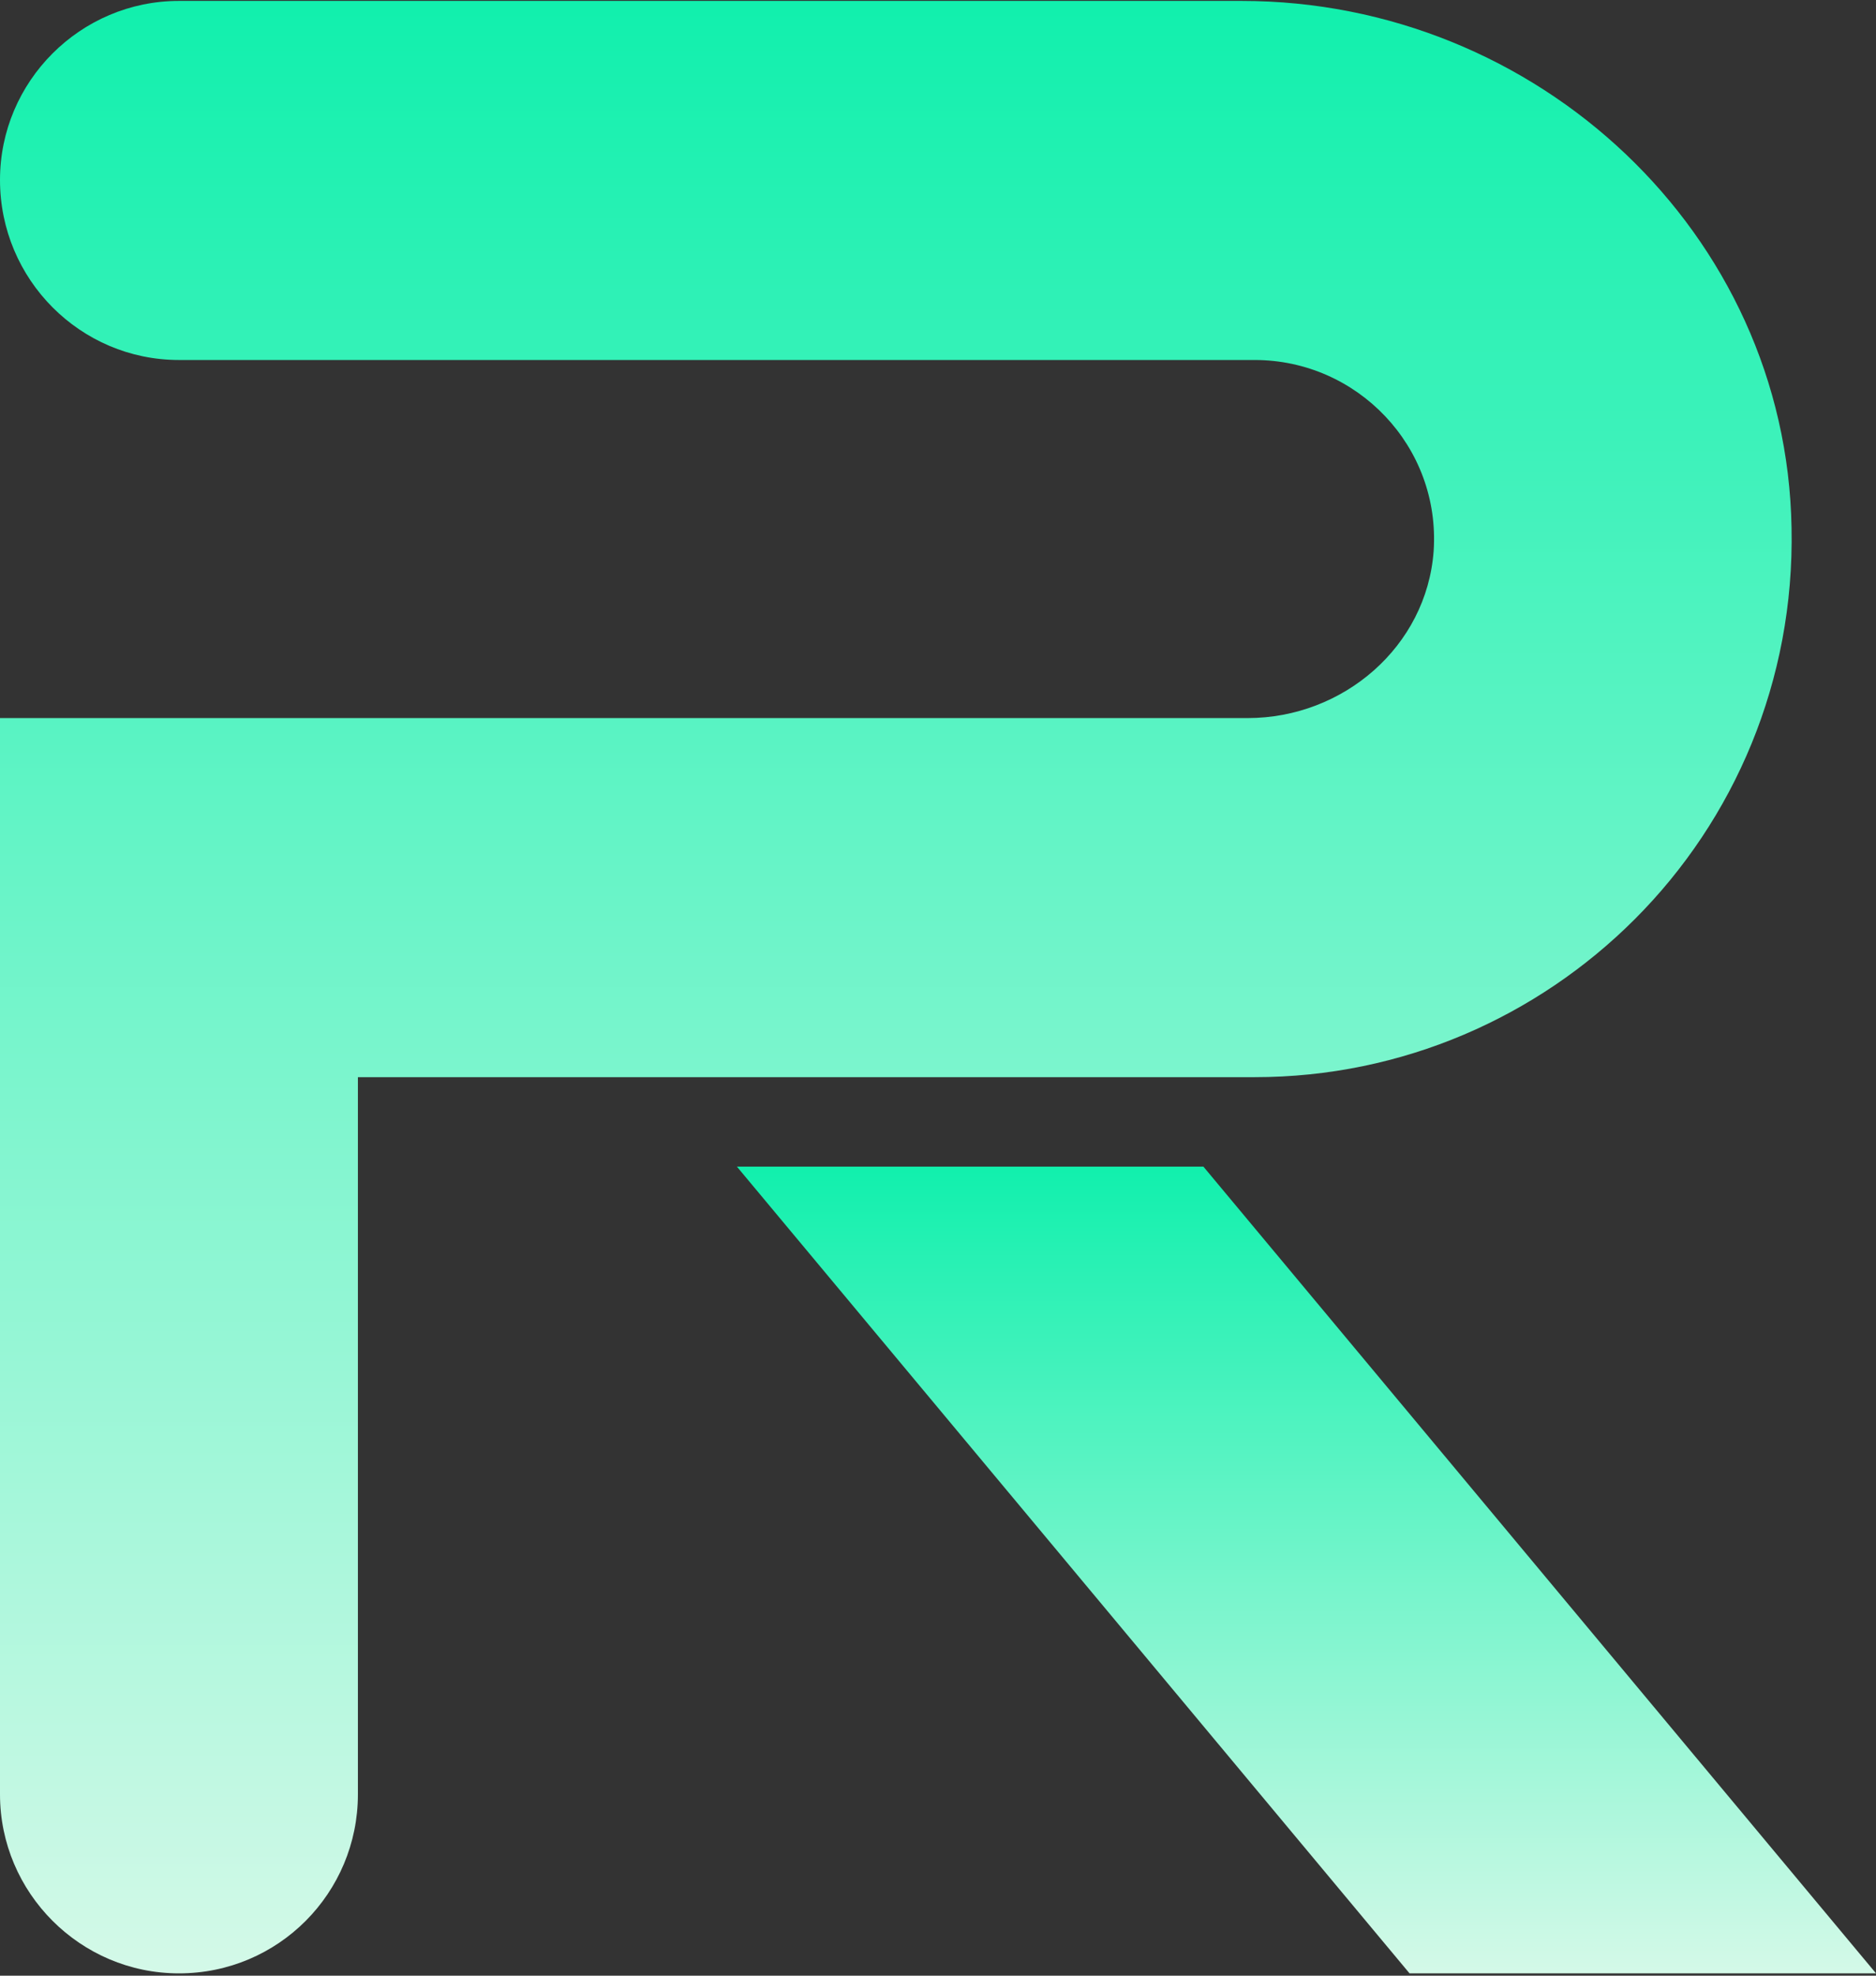
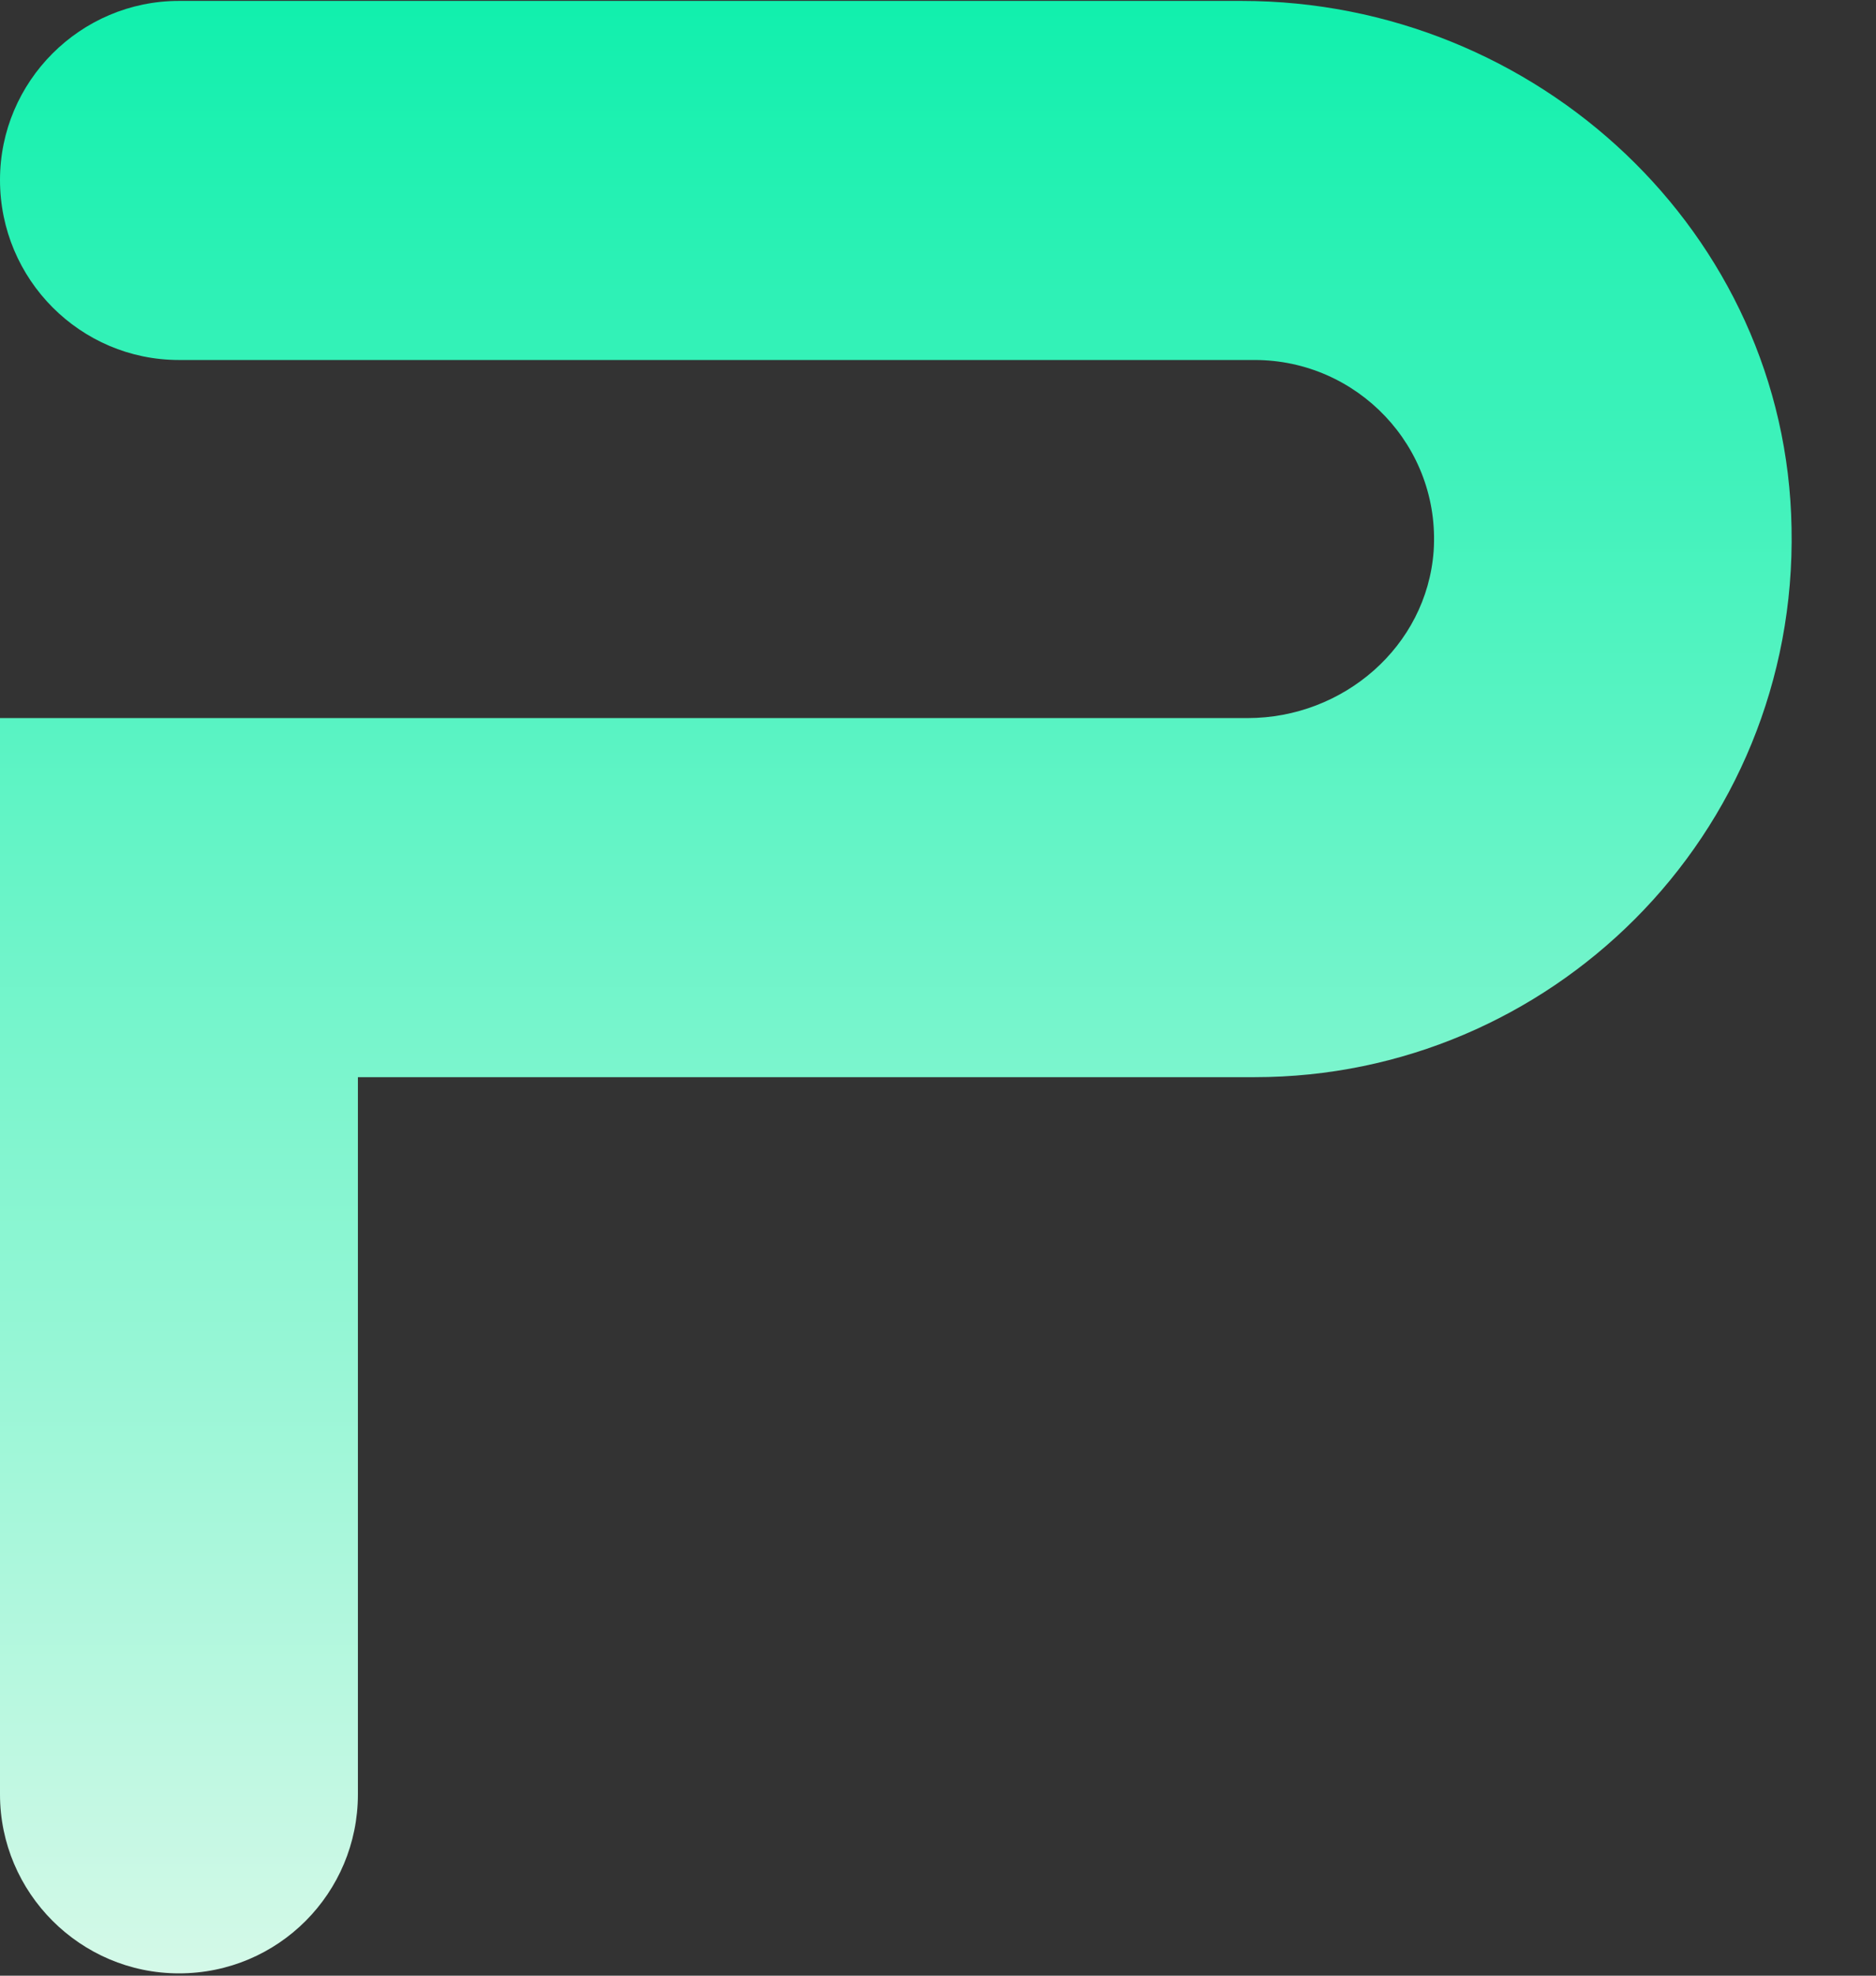
<svg xmlns="http://www.w3.org/2000/svg" width="380" height="400" viewBox="0 0 380 400" fill="none">
  <rect x="0" y="0" width="380" height="400" fill="#333333" stroke="none" />
  <path d="M251.501 0.185H36.249C16.291 0.185 0 16.477 0 36.434C0 56.594 16.291 72.886 36.249 72.886H254.148C274.92 72.886 291.822 90.399 290.397 111.578C288.971 130.925 272.069 145.384 252.723 145.384H0V363.283C0 383.24 16.291 399.532 36.249 399.532C56.41 399.532 72.497 383.24 72.497 363.283V218.085H254.148C284.084 218.085 311.372 205.866 331.126 186.112C351.287 165.952 363.505 137.849 362.894 106.895C361.876 47.227 311.372 0.185 251.501 0.185Z" fill="url(#paint0_linear_88_2927)" />
-   <path d="M380 399.524H285.509L149.271 236.201H243.762L380 399.524Z" fill="url(#paint1_linear_88_2927)" />
  <defs>
    <linearGradient id="paint0_linear_88_2927" x1="181.458" y1="0.185" x2="181.458" y2="399.532" gradientUnits="userSpaceOnUse">
      <stop stop-color="#11F0AD" />
      <stop offset="1" stop-color="#D4F9E8" />
    </linearGradient>
    <linearGradient id="paint1_linear_88_2927" x1="264.635" y1="236.201" x2="264.635" y2="399.524" gradientUnits="userSpaceOnUse">
      <stop stop-color="#11F0AD" />
      <stop offset="1" stop-color="#D4F9E8" />
    </linearGradient>
  </defs>
</svg>